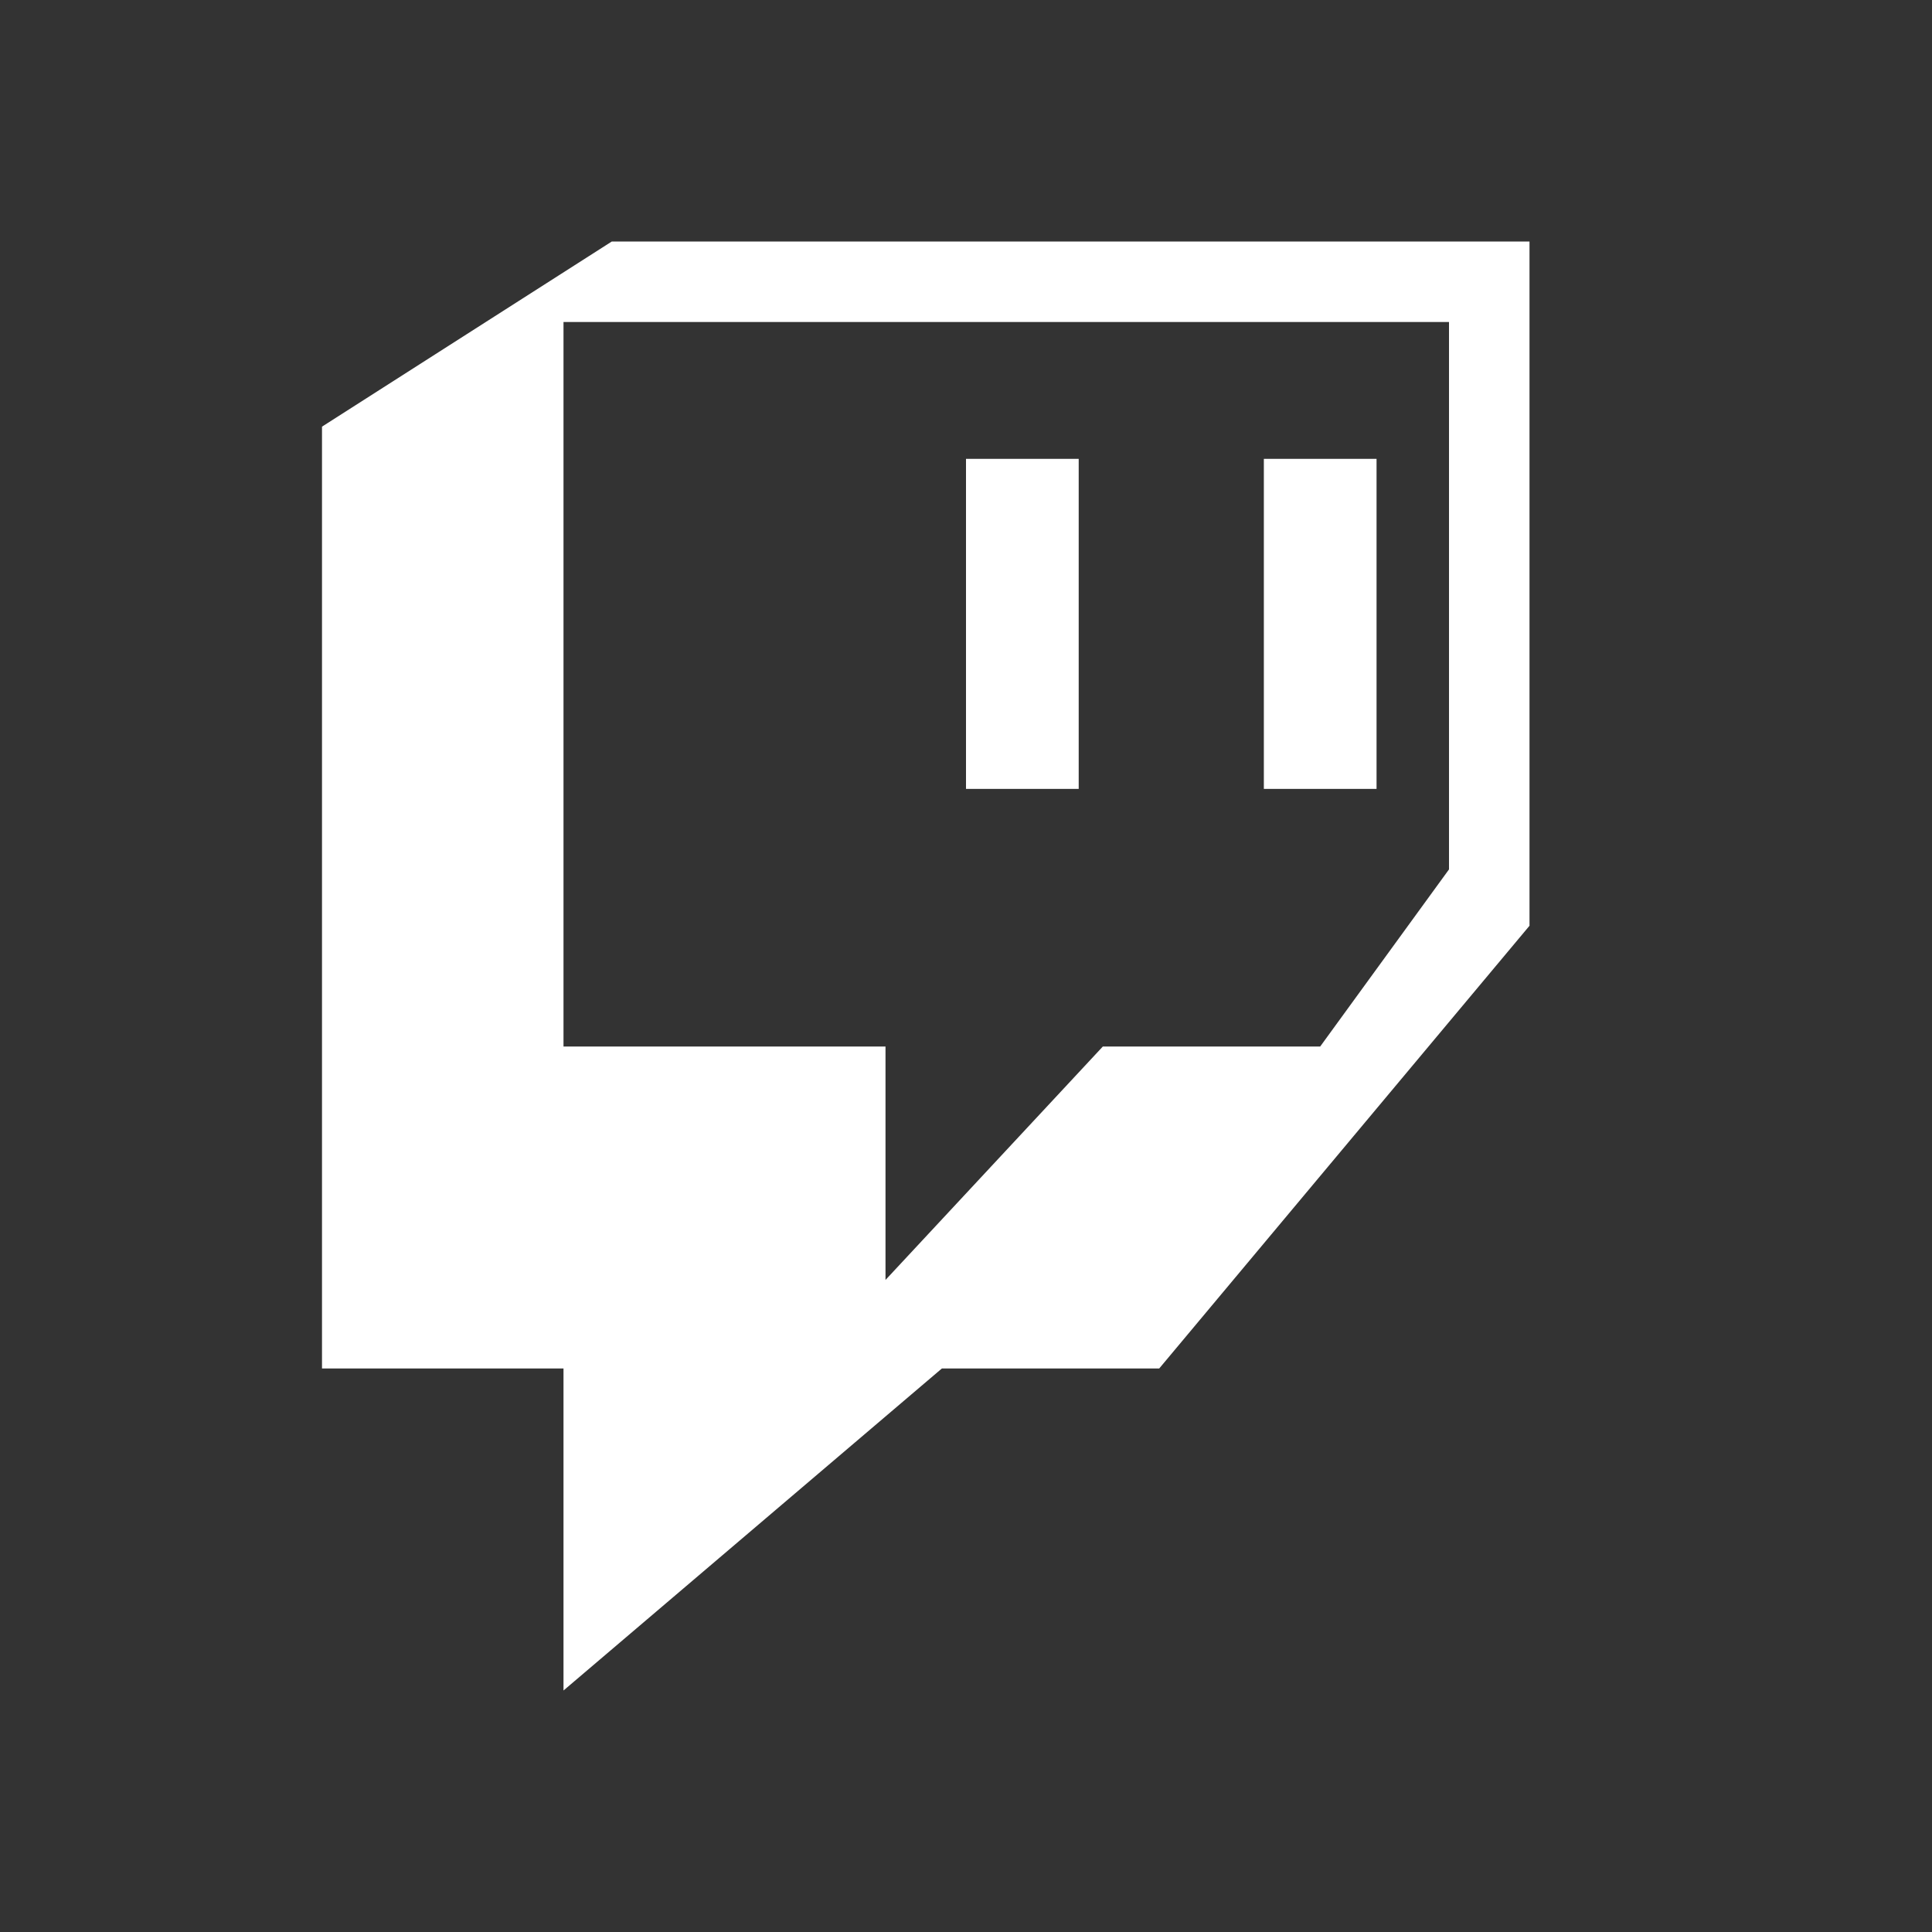
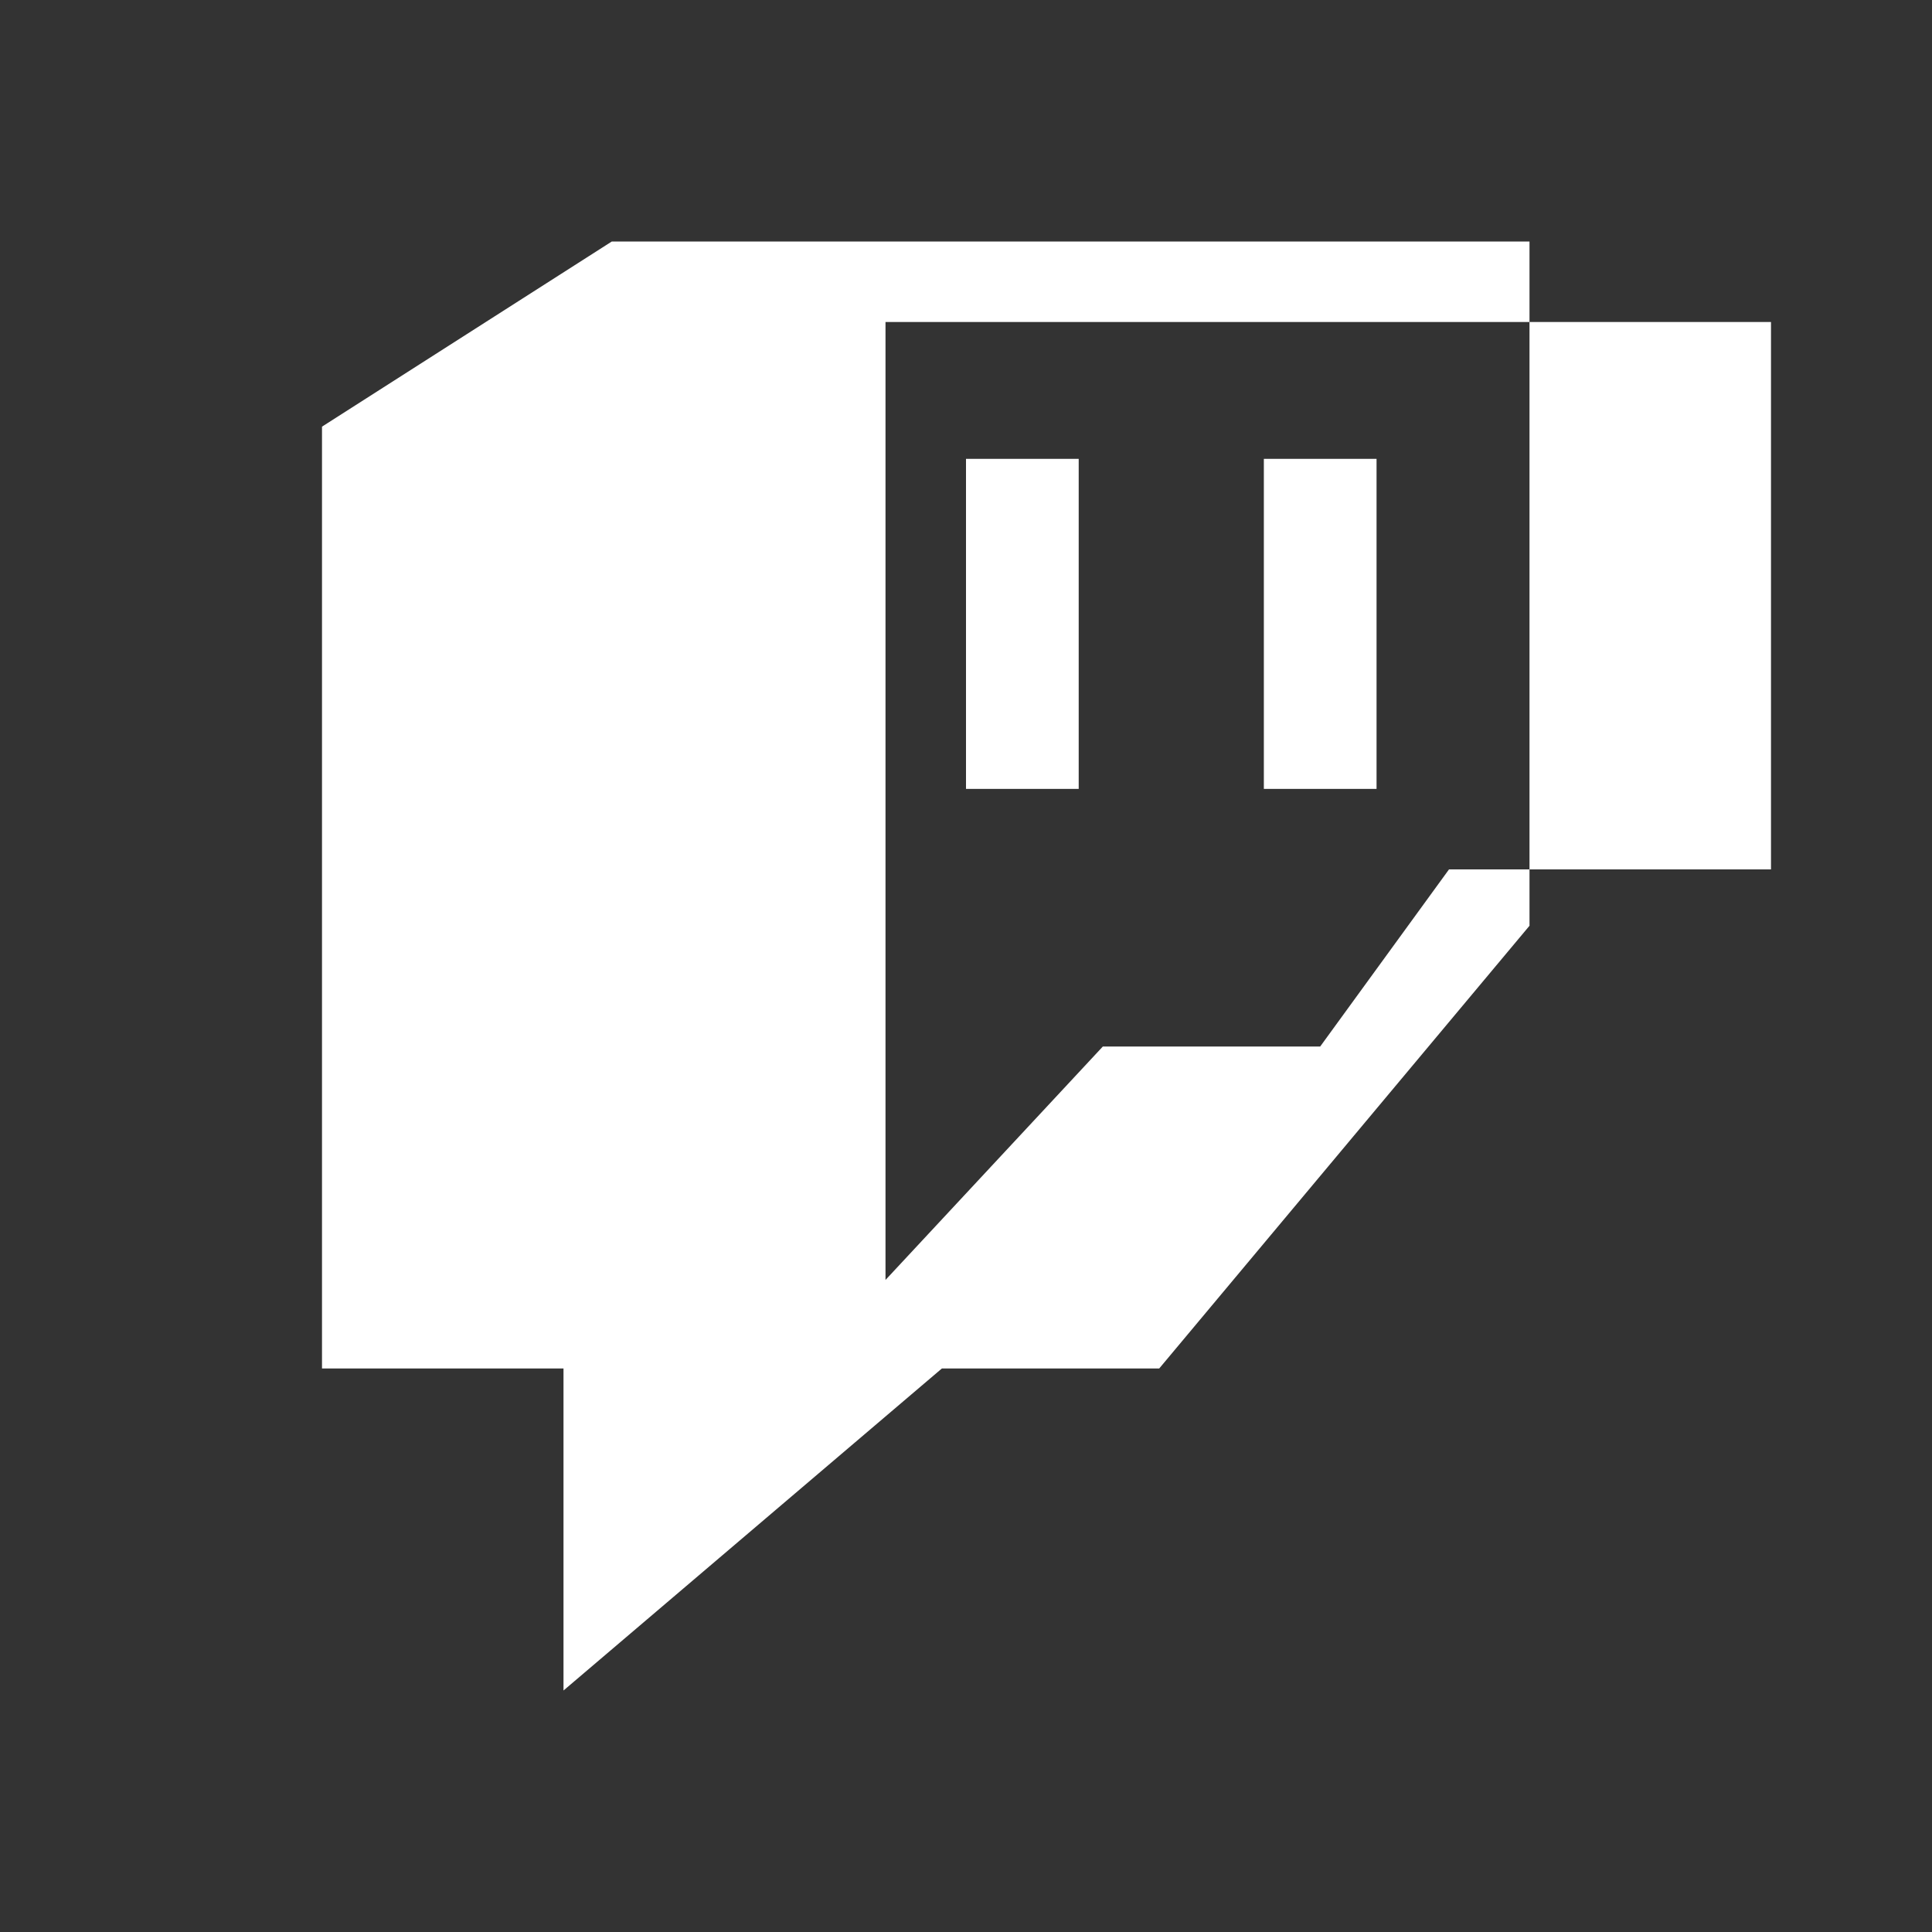
<svg xmlns="http://www.w3.org/2000/svg" version="1.1" x="0px" y="0px" viewBox="0 0 24 24" style="enable-background:new 0 0 24 24;" xml:space="preserve">
  <rect x="0" y="0" width="24" height="24" fill="#333333" stroke="none" />
  <style type="text/css">
	.st0{opacity:0;fill-rule:evenodd;clip-rule:evenodd;fill:#FFFFFF;}
	.st1{fill-rule:evenodd;clip-rule:evenodd;fill:#FFFFFF;}
</style>
  <g id="Layer_2">
-     <rect id="XMLID_1_" class="st0" width="24" height="24" />
-   </g>
+     </g>
  <g id="Layer_1">
    <g id="XMLID_194_">
-       <path id="XMLID_12_" class="st1" d="M7.6,3L4,5.3V17h3v4l4.7-4h2.7l4.6-5.5V3H7.6z M18,10.8L16.4,13h-2.7L11,15.9V13H7V4h11V10.8z    " />
+       <path id="XMLID_12_" class="st1" d="M7.6,3L4,5.3V17h3v4l4.7-4h2.7l4.6-5.5V3H7.6z M18,10.8L16.4,13h-2.7L11,15.9V13V4h11V10.8z    " />
      <rect id="XMLID_186_" x="12" y="5.7" class="st1" width="1.4" height="4.1" />
      <rect id="XMLID_183_" x="15.7" y="5.7" class="st1" width="1.4" height="4.1" />
    </g>
  </g>
</svg>